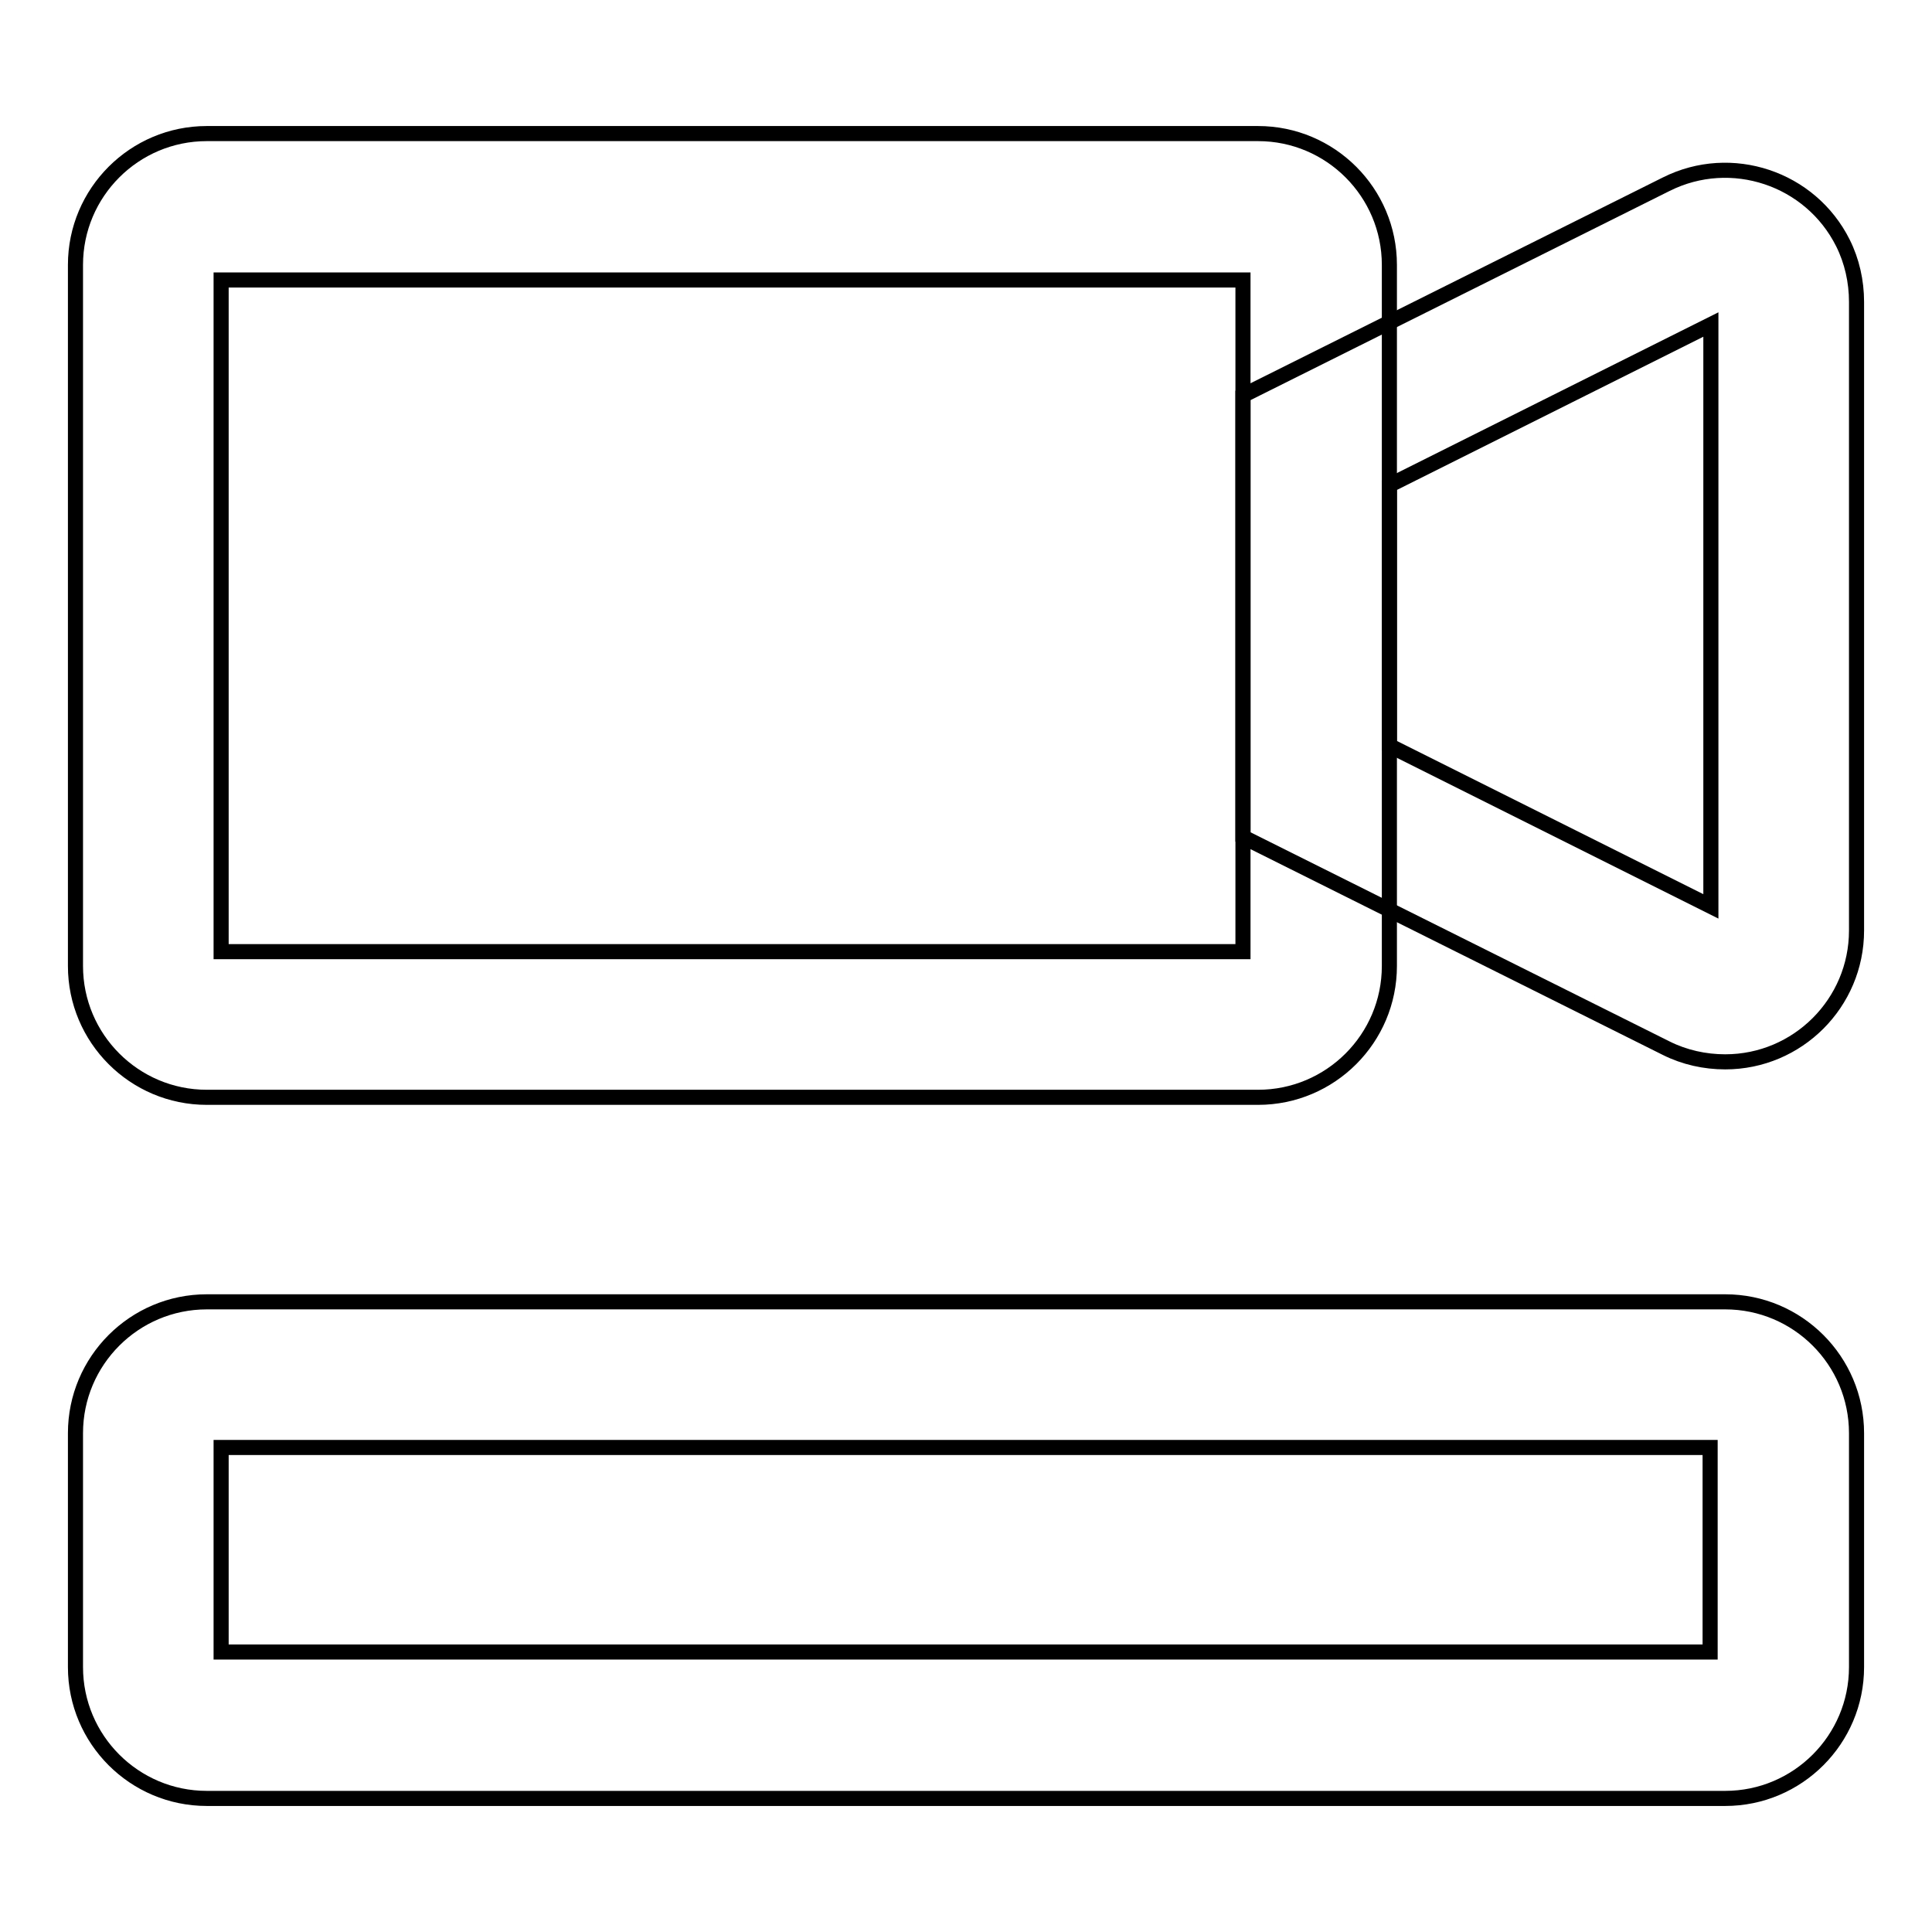
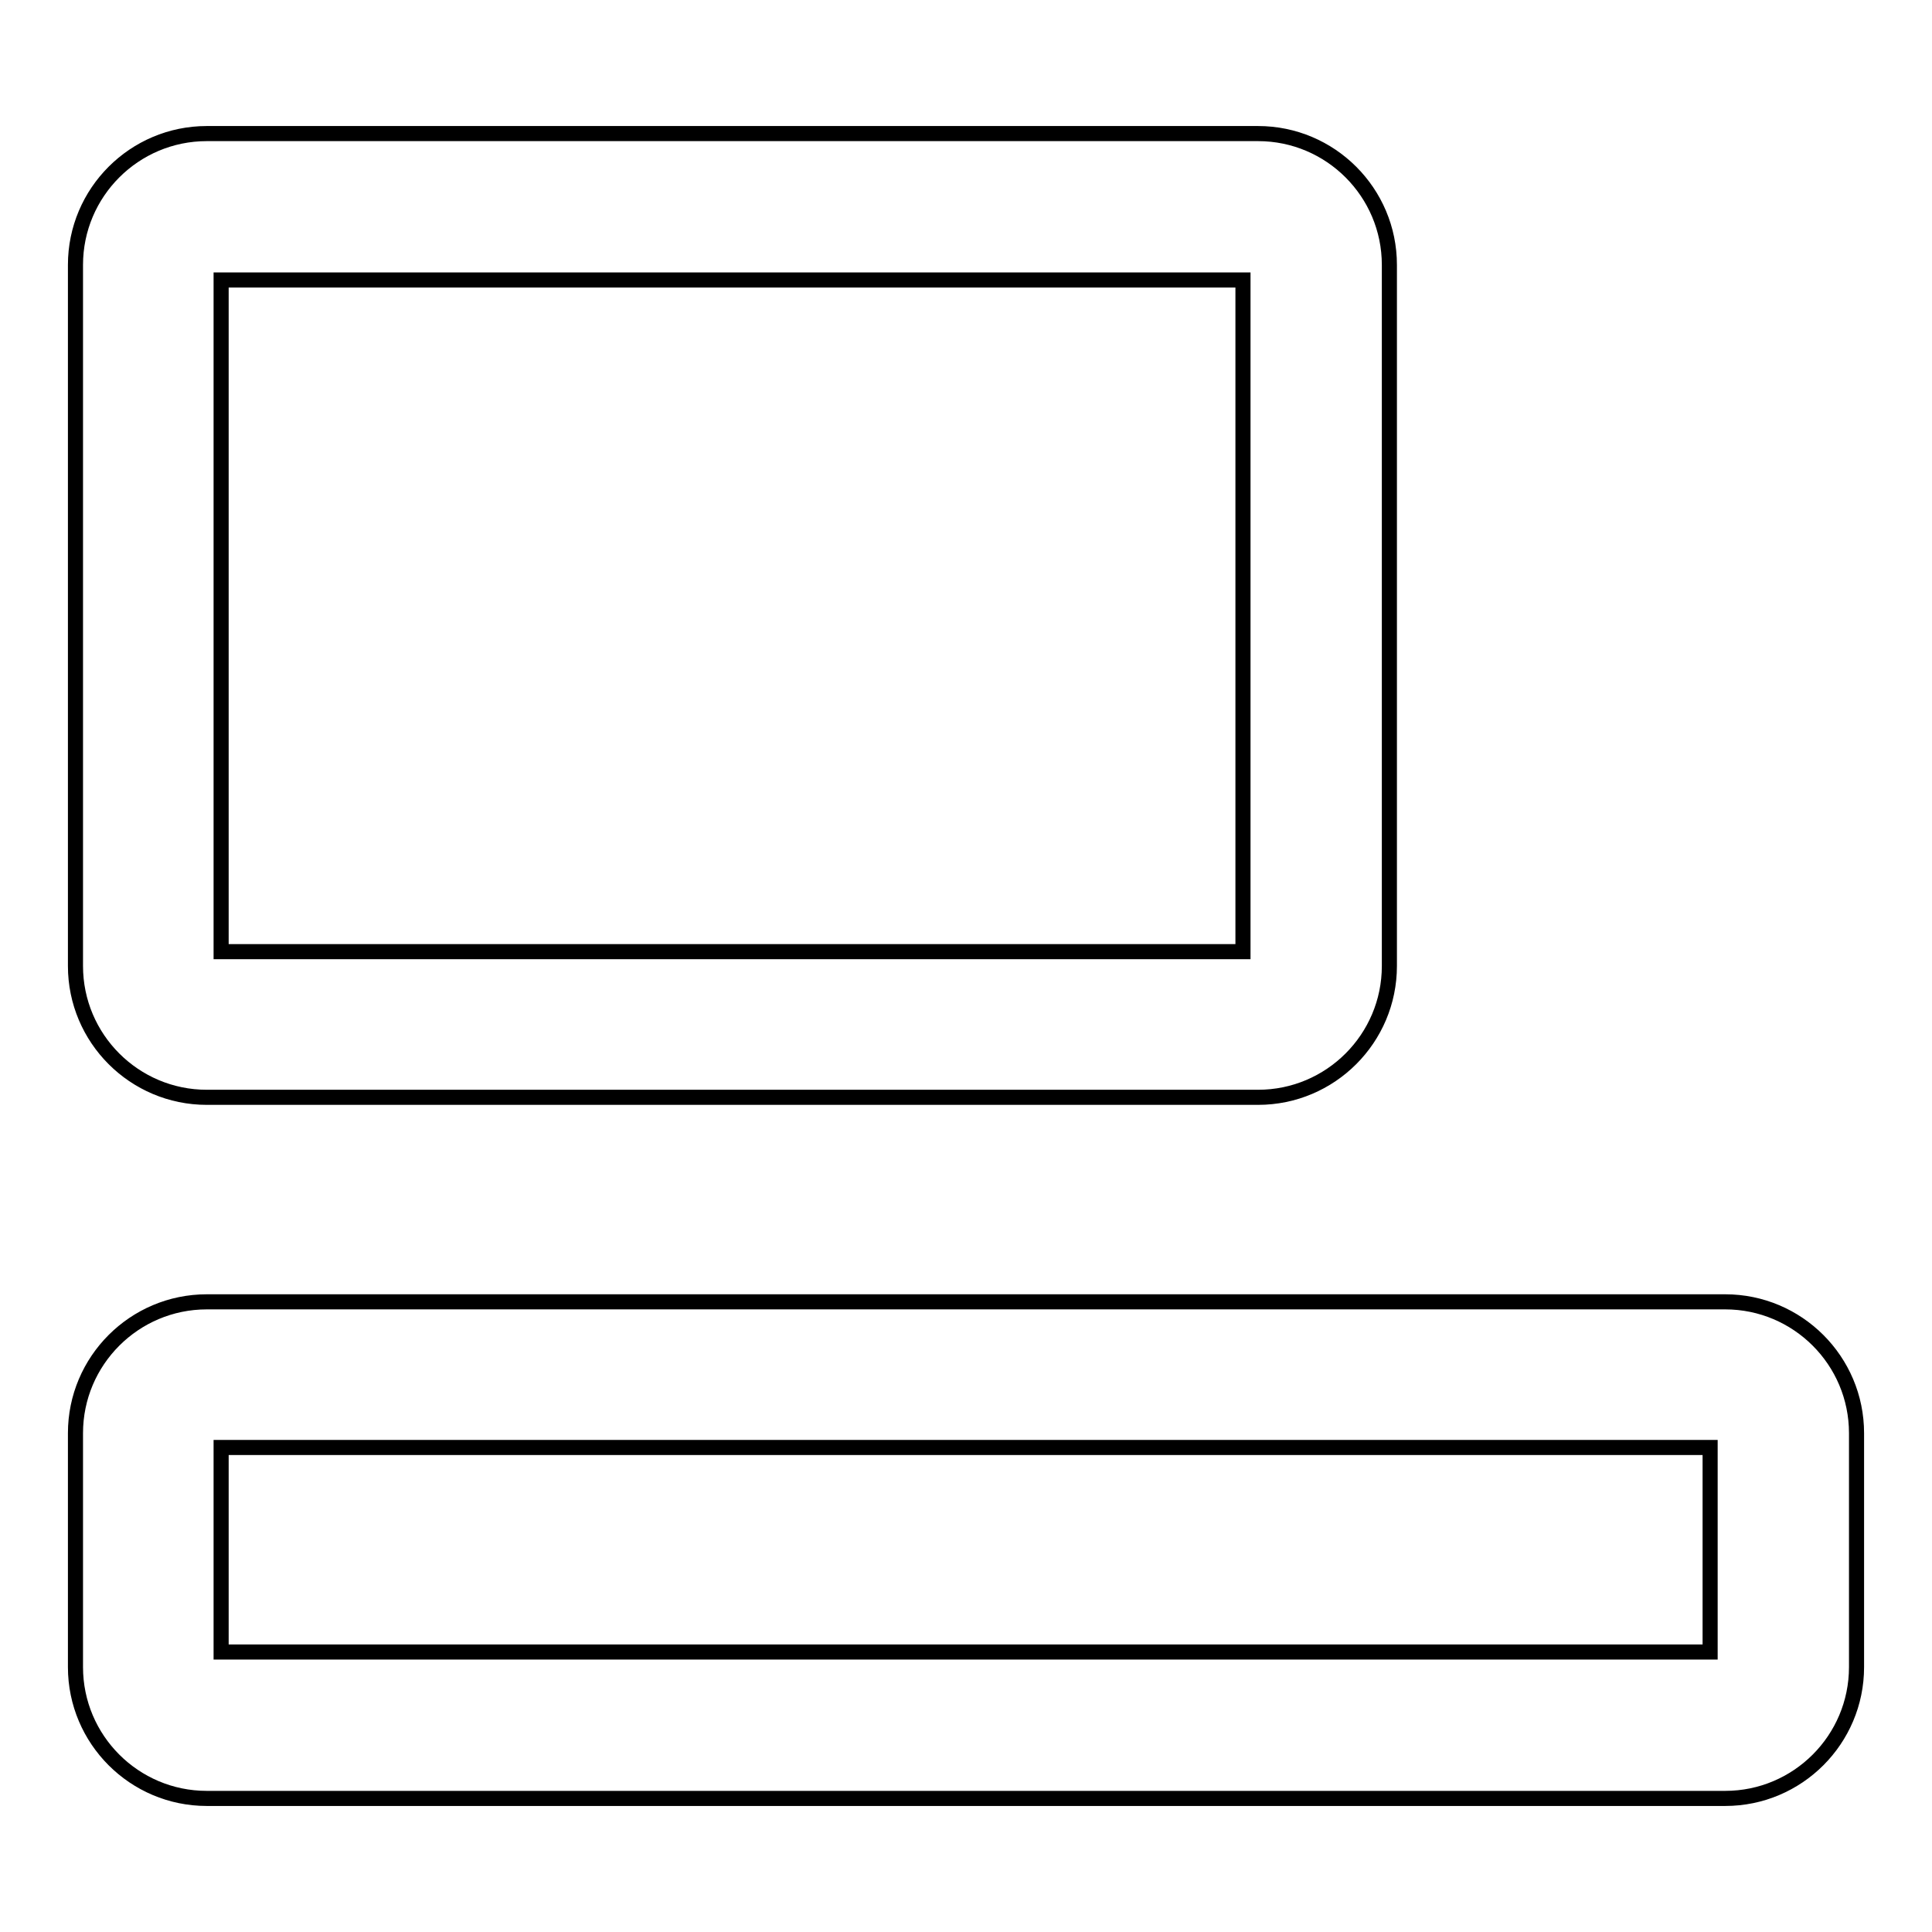
<svg xmlns="http://www.w3.org/2000/svg" version="1.1" x="0px" y="0px" viewBox="0 0 256 256" enable-background="new 0 0 256 256" xml:space="preserve">
  <g>
    <path stroke-width="2" fill-opacity="0" stroke="#000000" d="M29.3,191.8v27.1h197.3v-27.1H29.3z M27.4,172.5h201.2c9.6,0,17.4,7.8,17.4,17.4v31 c0,9.6-7.8,17.4-17.4,17.4H27.4c-9.6,0-17.4-7.8-17.4-17.4v-31C10,180.3,17.8,172.5,27.4,172.5z M29.3,37.1v89h135.4v-89H29.3z  M27.4,17.7h139.3c9.6,0,17.4,7.8,17.4,17.4V128c0,9.6-7.8,17.4-17.4,17.4H27.4c-9.6,0-17.4-7.8-17.4-17.4V35.1 C10,25.5,17.8,17.7,27.4,17.7z" />
-     <path stroke-width="2" fill-opacity="0" stroke="#000000" d="M184.1,98.8l42.6,21.3V43l-42.6,21.3V98.8L184.1,98.8z M220.8,24.4c8.6-4.3,19.1-0.8,23.4,7.8 c1.2,2.4,1.8,5.1,1.8,7.8v83.3c0,9.6-7.8,17.4-17.4,17.4c-2.7,0-5.4-0.6-7.8-1.8l-56.1-28V52.4L220.8,24.4L220.8,24.4z" />
  </g>
</svg>